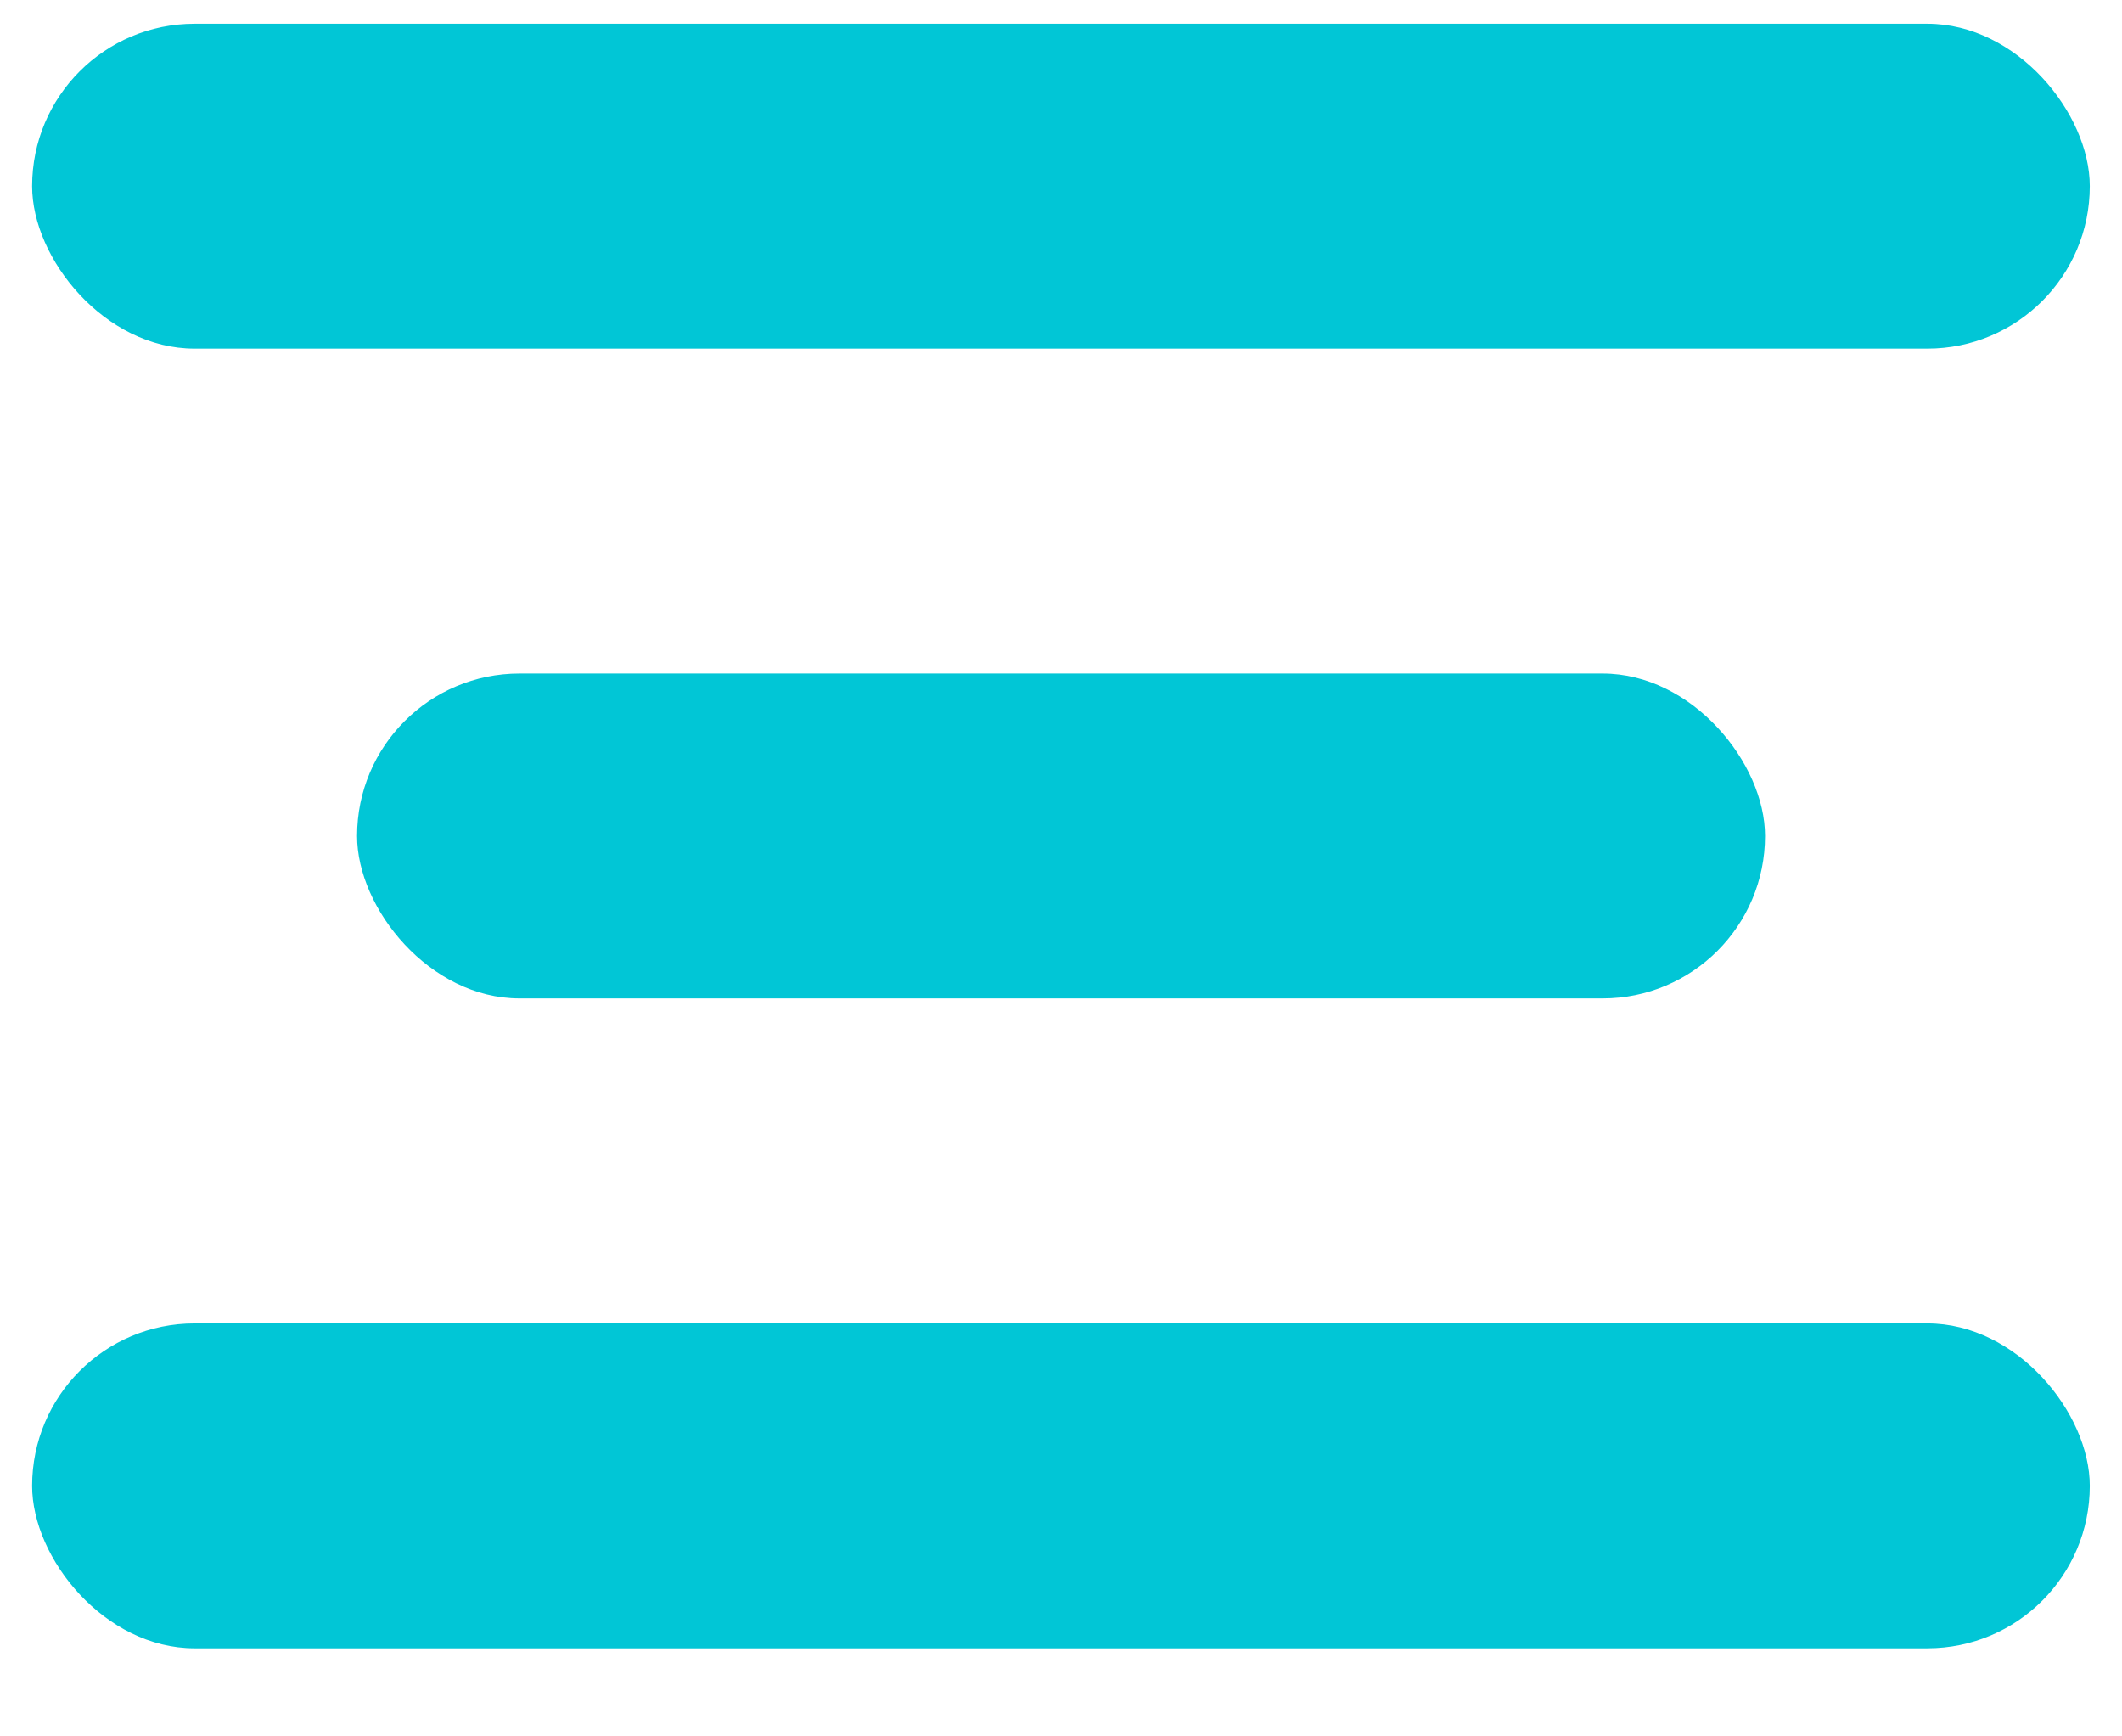
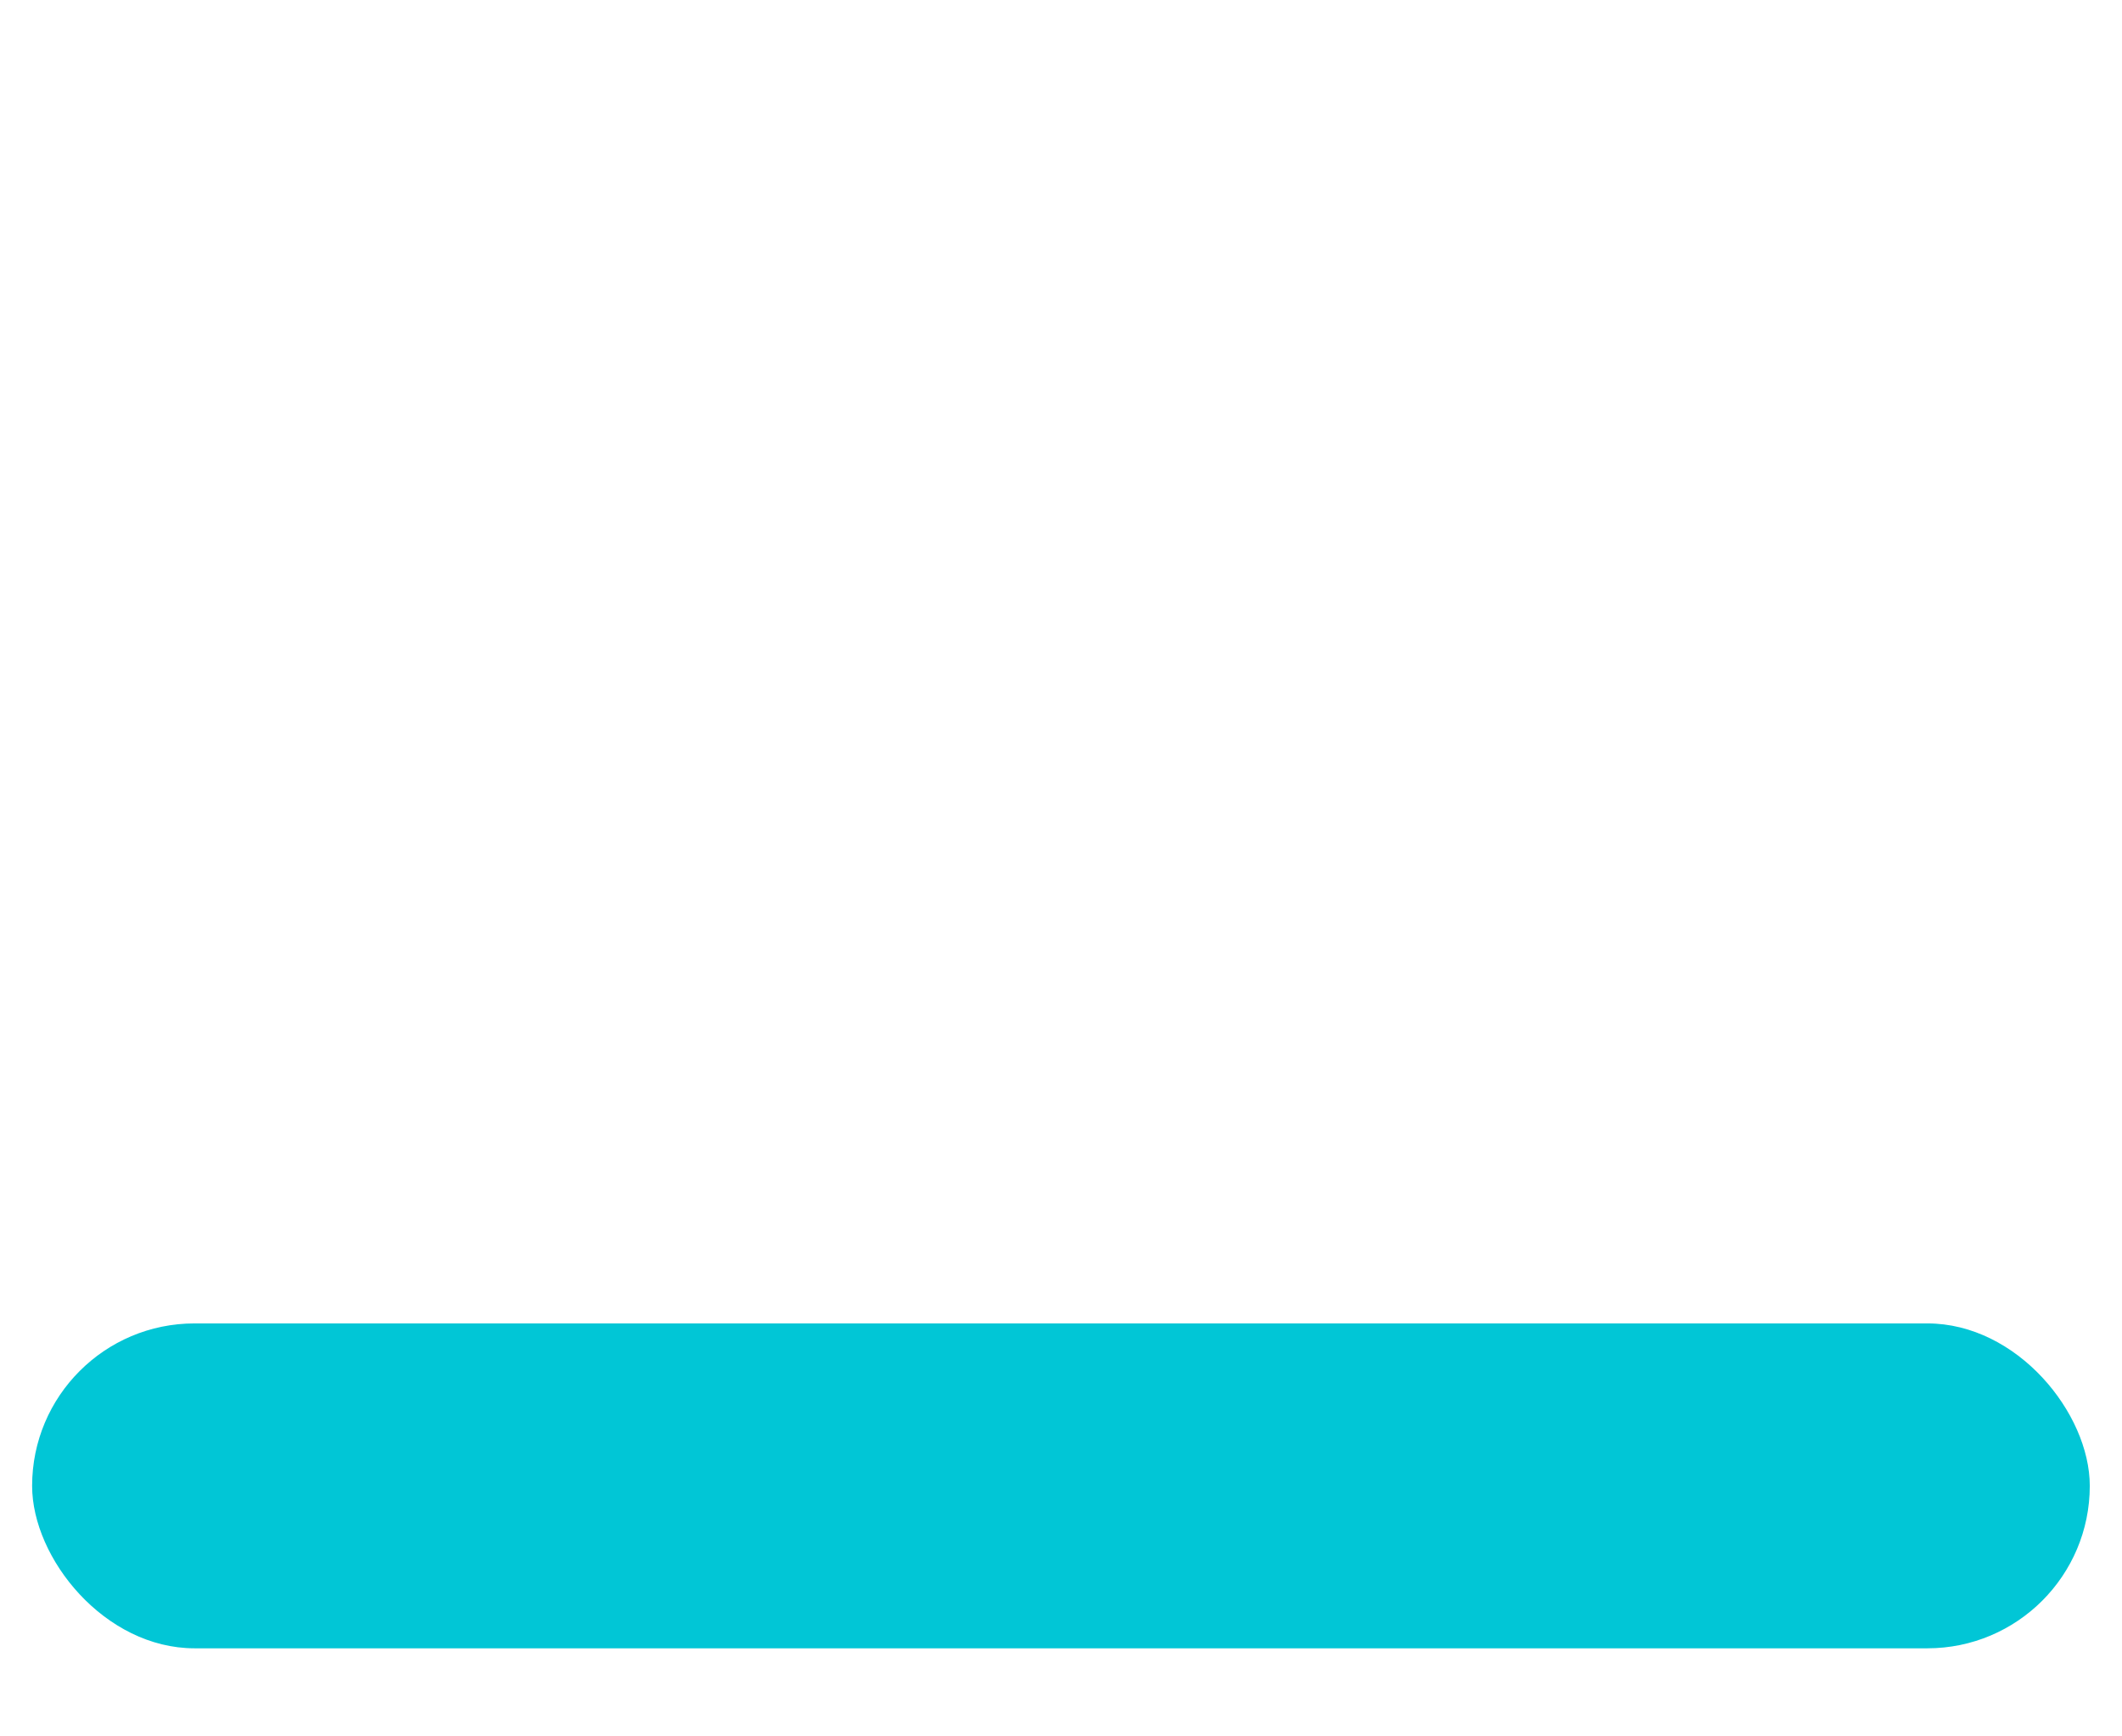
<svg xmlns="http://www.w3.org/2000/svg" width="22" height="18" viewBox="0 0 22 18" fill="none">
-   <rect x="0.333" y="0.246" width="21.333" height="3.368" rx="1.684" fill="#01C6D6" />
-   <rect x="3.702" y="6.982" width="14.597" height="3.368" rx="1.684" fill="#01C6D6" />
  <rect x="0.333" y="13.719" width="21.333" height="3.368" rx="1.684" fill="#01C6D6" />
</svg>